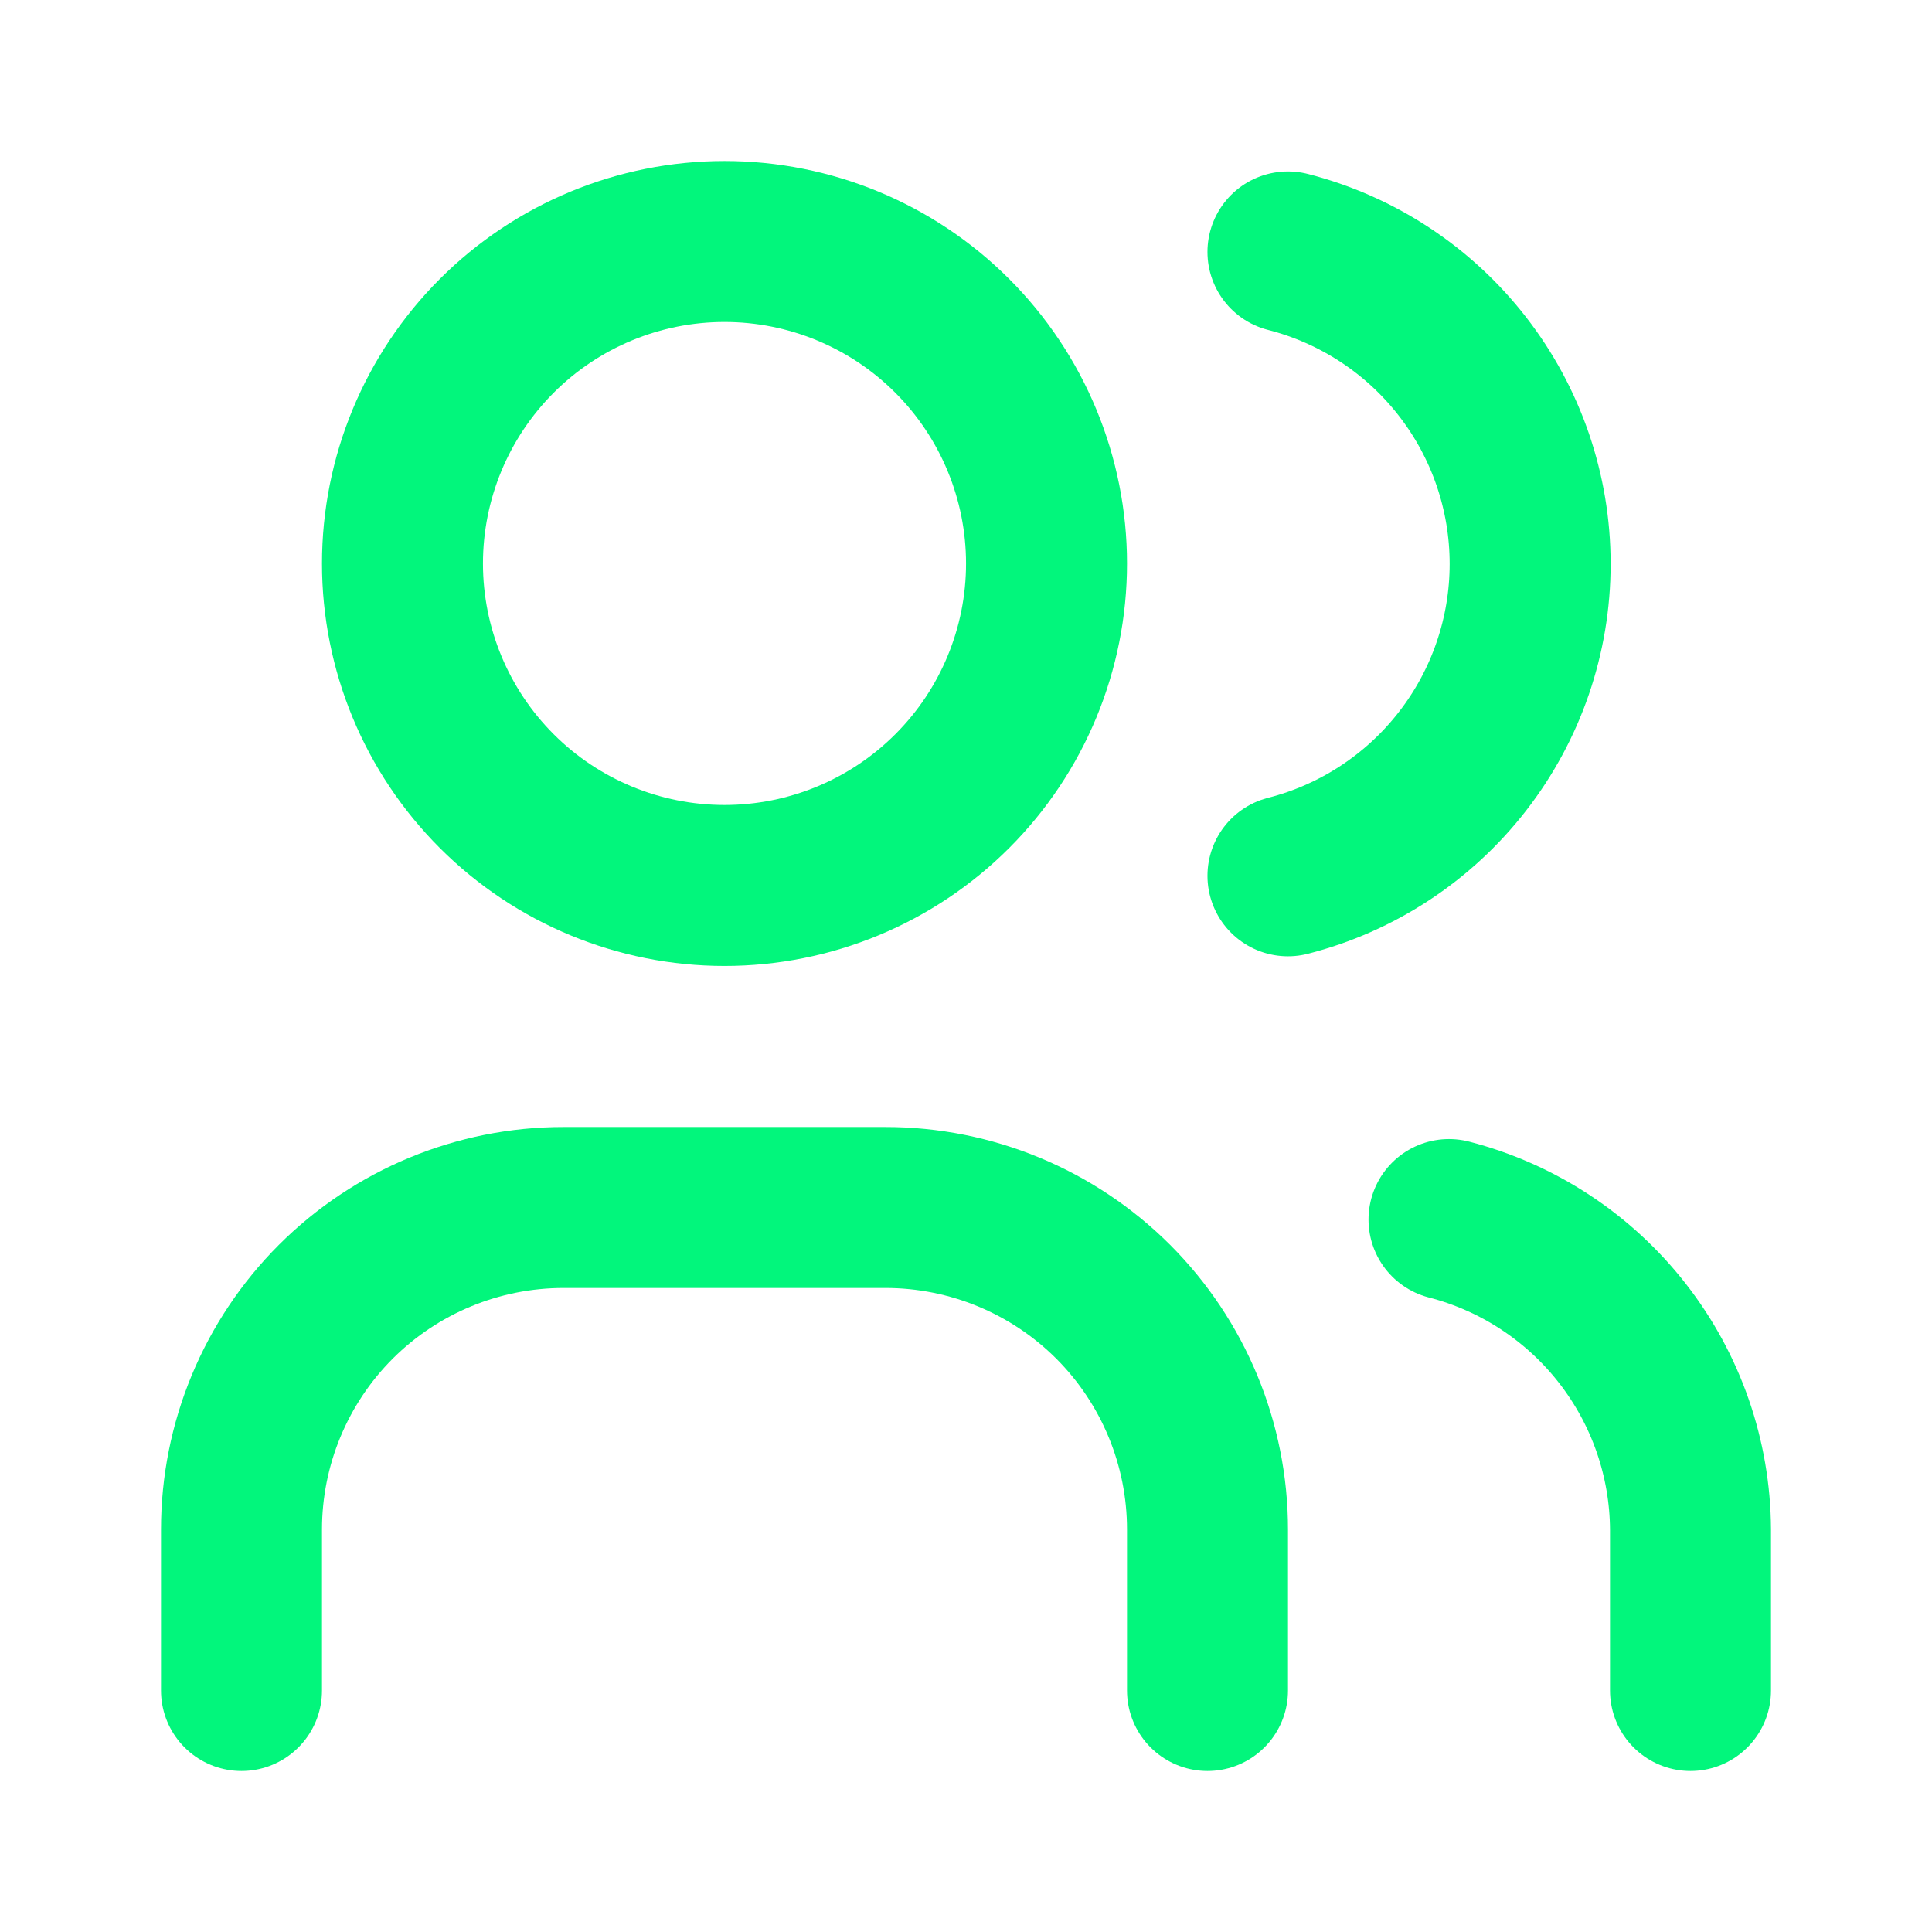
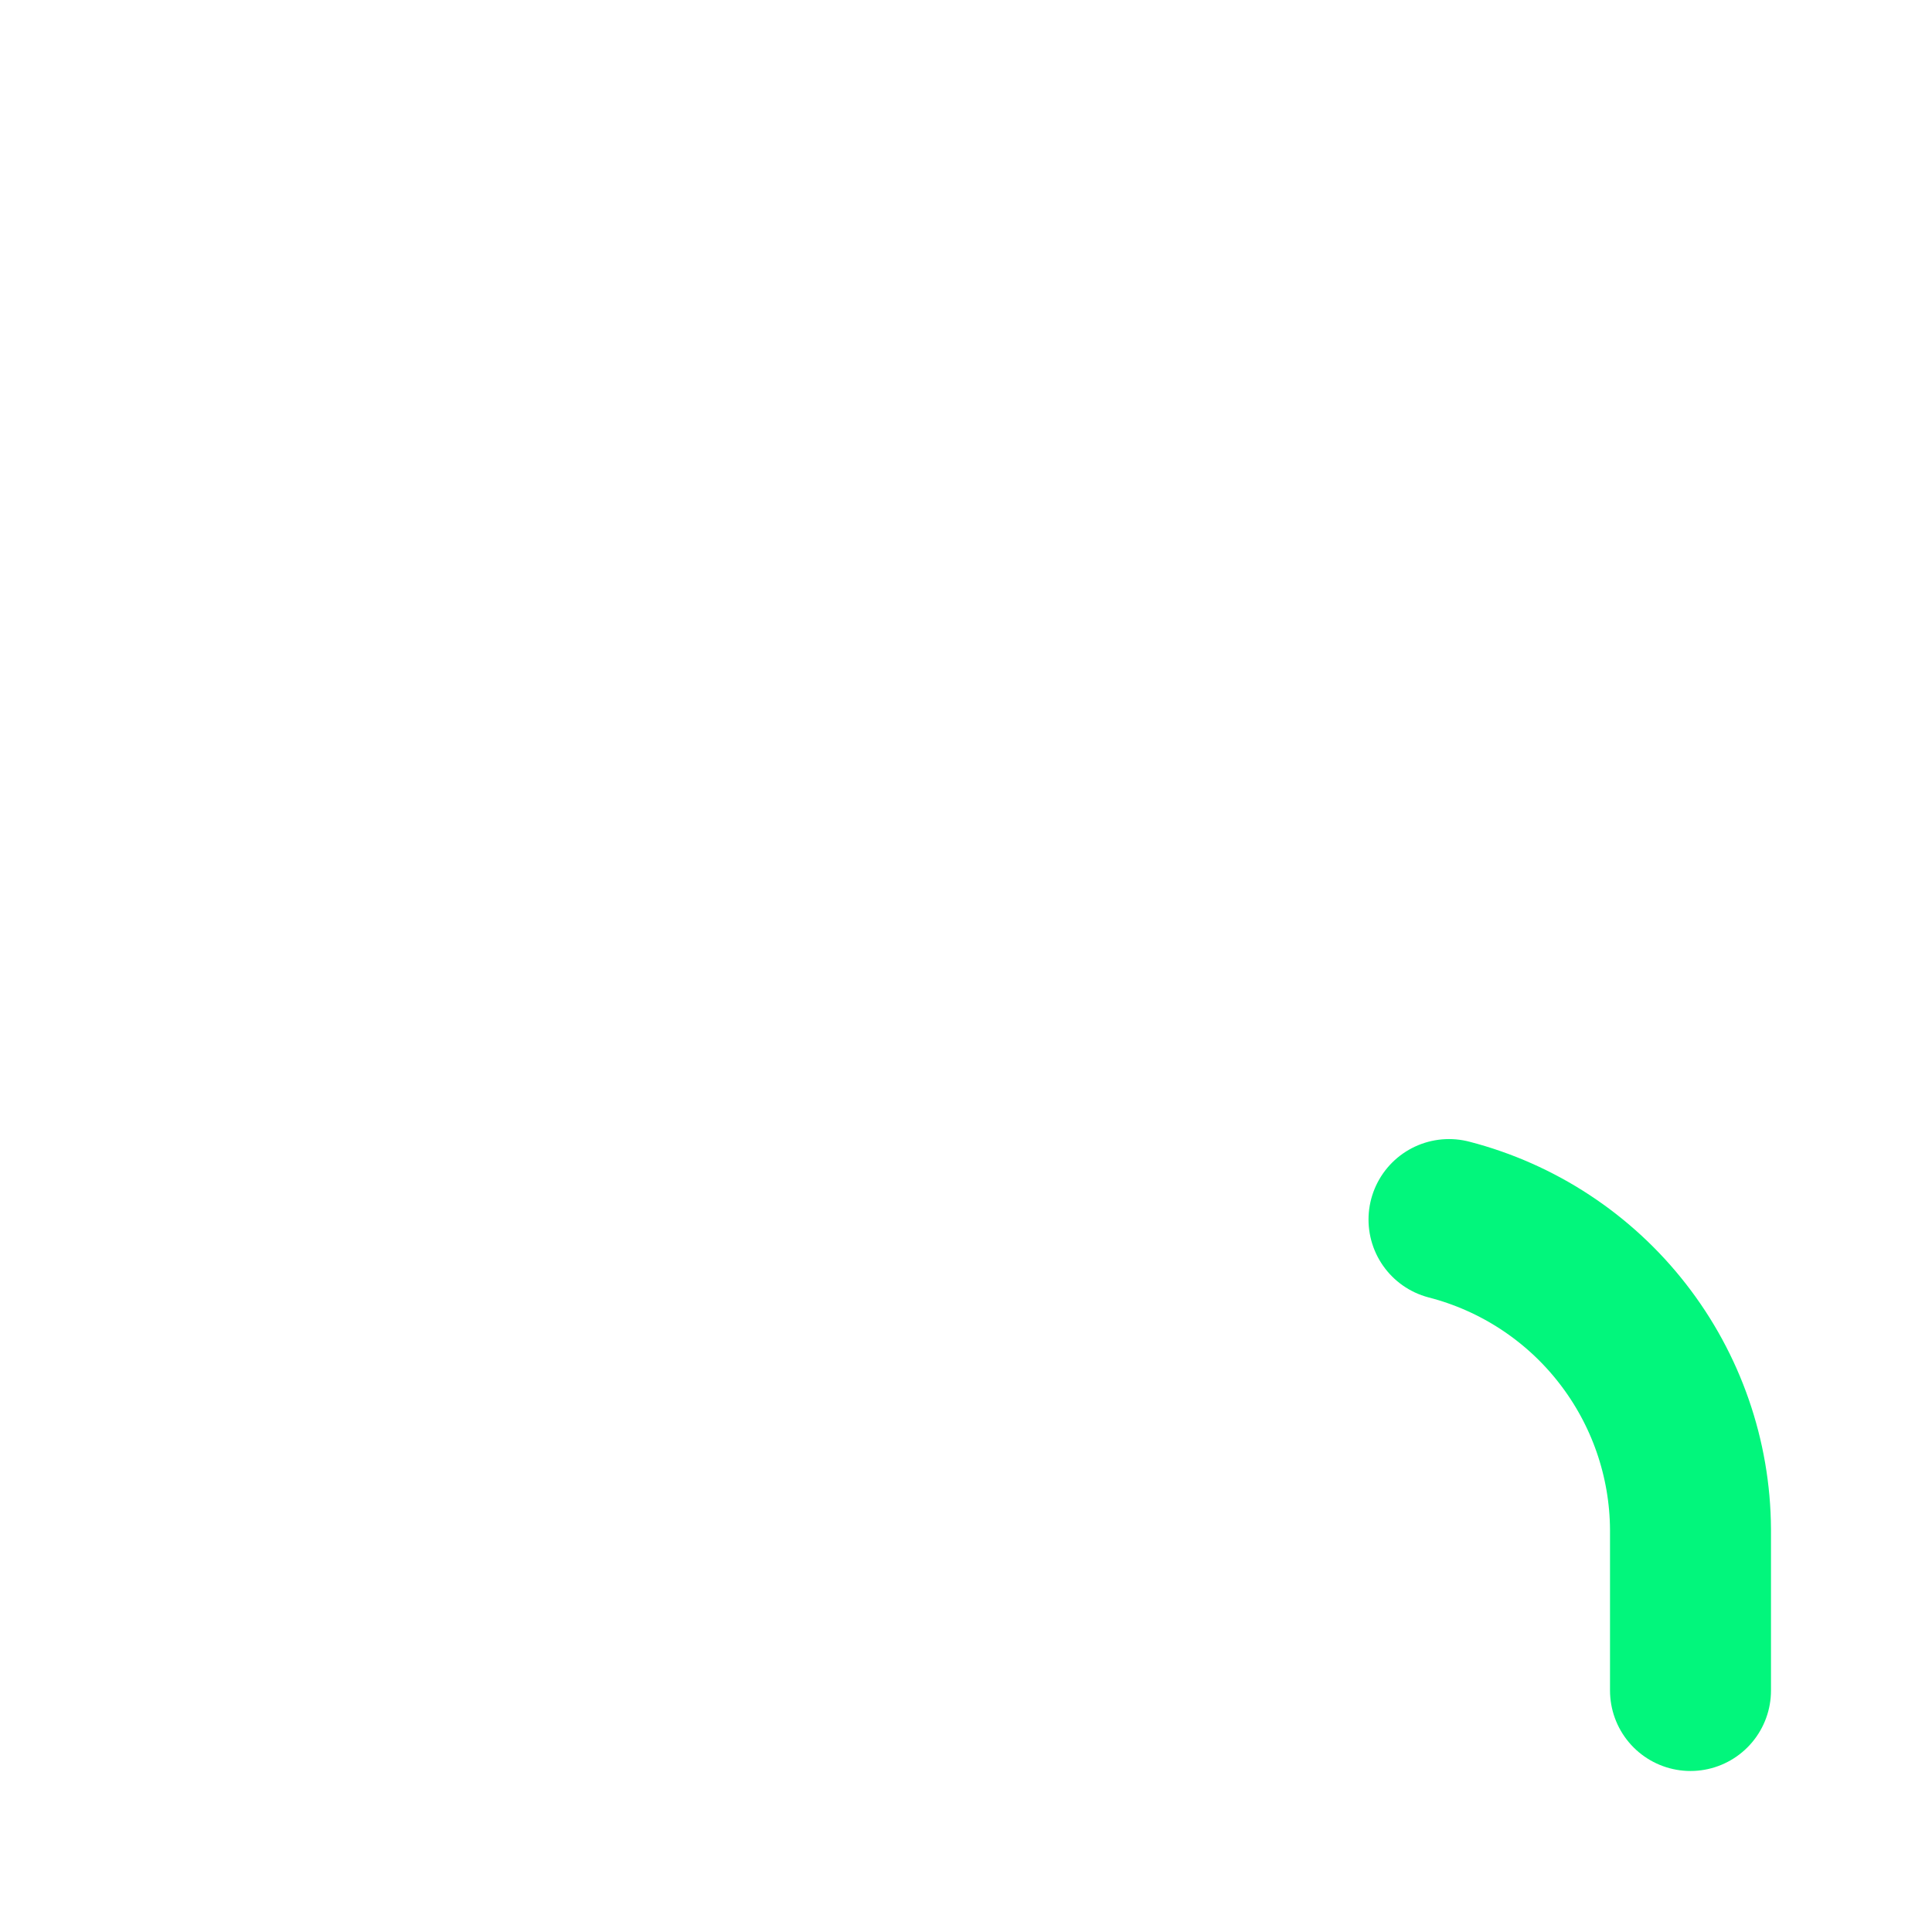
<svg xmlns="http://www.w3.org/2000/svg" width="25" height="25" viewBox="0 0 25 25" fill="none">
  <g clip-path="url(#clip0_307_9336)">
-     <path d="M5.208 7.292C5.208 8.397 5.647 9.457 6.429 10.238C7.21 11.019 8.27 11.458 9.375 11.458C10.48 11.458 11.54 11.019 12.321 10.238C13.103 9.457 13.542 8.397 13.542 7.292C13.542 6.187 13.103 5.127 12.321 4.345C11.54 3.564 10.48 3.125 9.375 3.125C8.27 3.125 7.21 3.564 6.429 4.345C5.647 5.127 5.208 6.187 5.208 7.292Z" stroke="#02F67C" stroke-width="2.083" stroke-linecap="round" stroke-linejoin="round" />
-     <path d="M3.125 21.875V19.792C3.125 18.687 3.564 17.627 4.345 16.845C5.127 16.064 6.187 15.625 7.292 15.625H11.458C12.563 15.625 13.623 16.064 14.405 16.845C15.186 17.627 15.625 18.687 15.625 19.792V21.875" stroke="#02F67C" stroke-width="2.083" stroke-linecap="round" stroke-linejoin="round" />
-     <path d="M16.666 3.26C17.563 3.49 18.357 4.011 18.924 4.742C19.492 5.473 19.8 6.372 19.8 7.297C19.8 8.222 19.492 9.121 18.924 9.852C18.357 10.582 17.563 11.104 16.666 11.333" stroke="#02F67C" stroke-width="2.083" stroke-linecap="round" stroke-linejoin="round" />
    <path d="M21.875 21.875V19.792C21.87 18.872 21.56 17.98 20.995 17.255C20.43 16.529 19.64 16.011 18.75 15.781" stroke="#02F67C" stroke-width="2.083" stroke-linecap="round" stroke-linejoin="round" />
  </g>
  <defs>
    <clipPath id="clip0_307_9336">
      <rect width="25" height="25" fill="white" />
    </clipPath>
  </defs>
</svg>